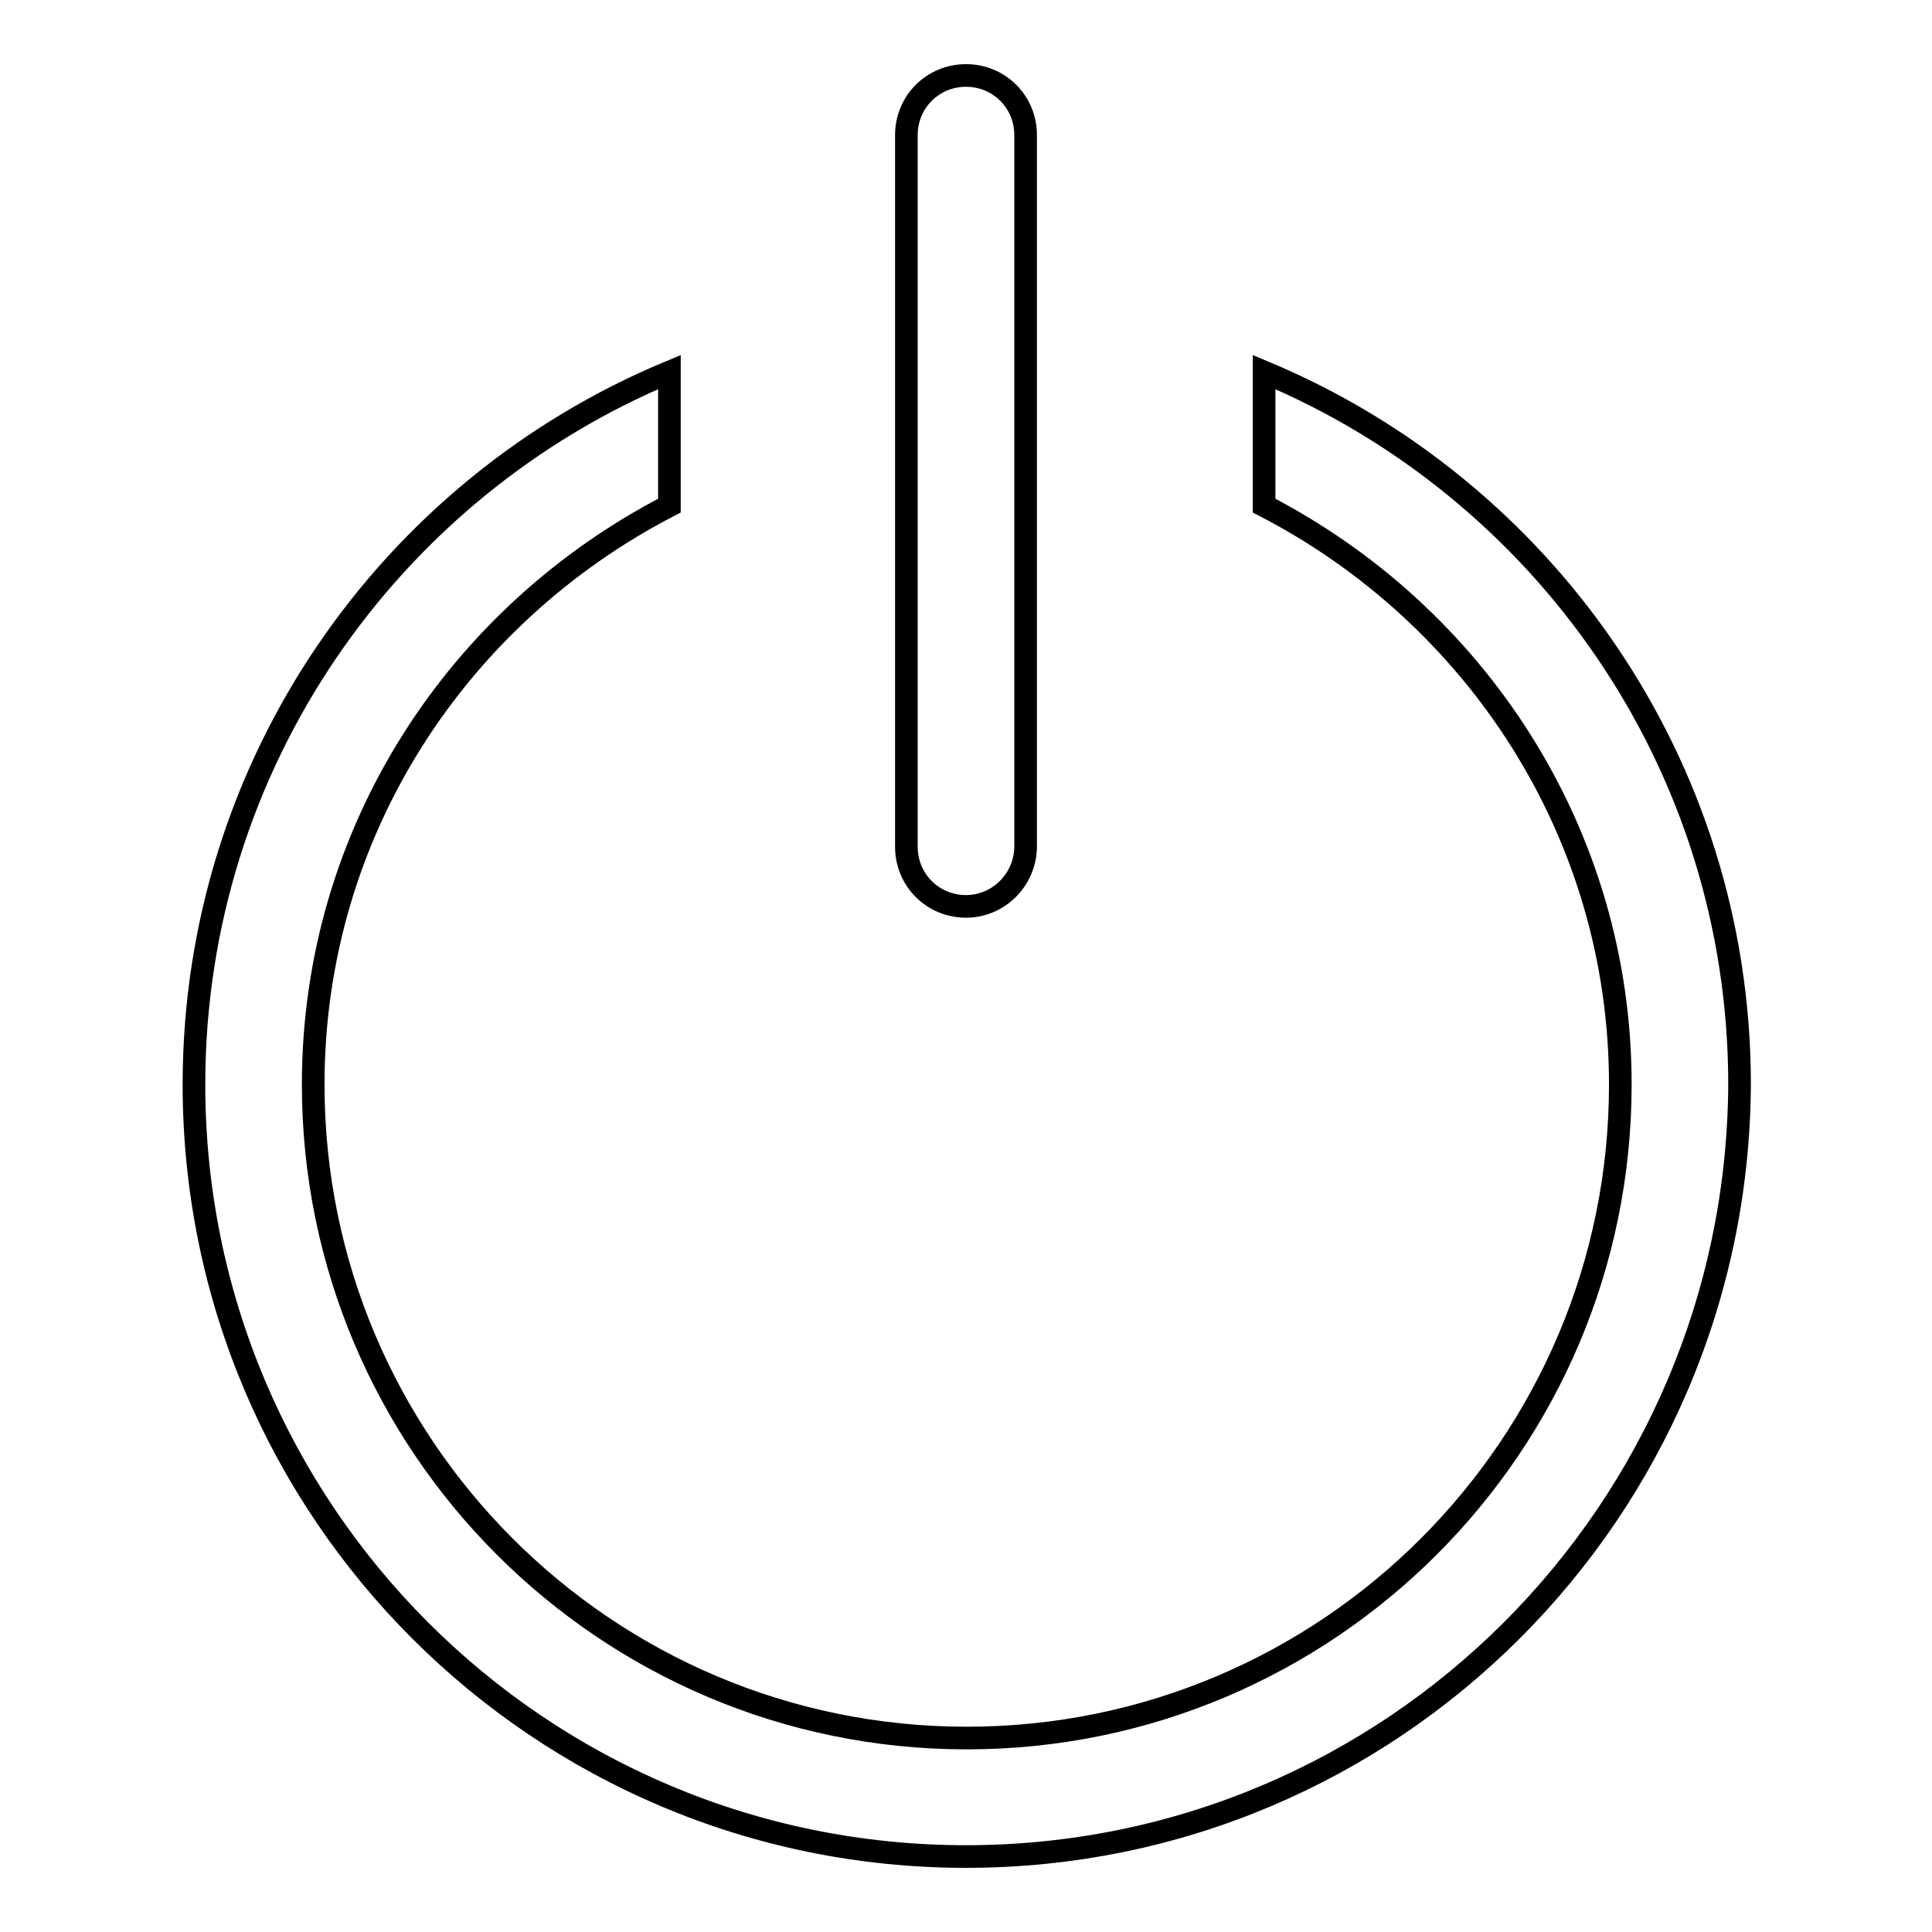
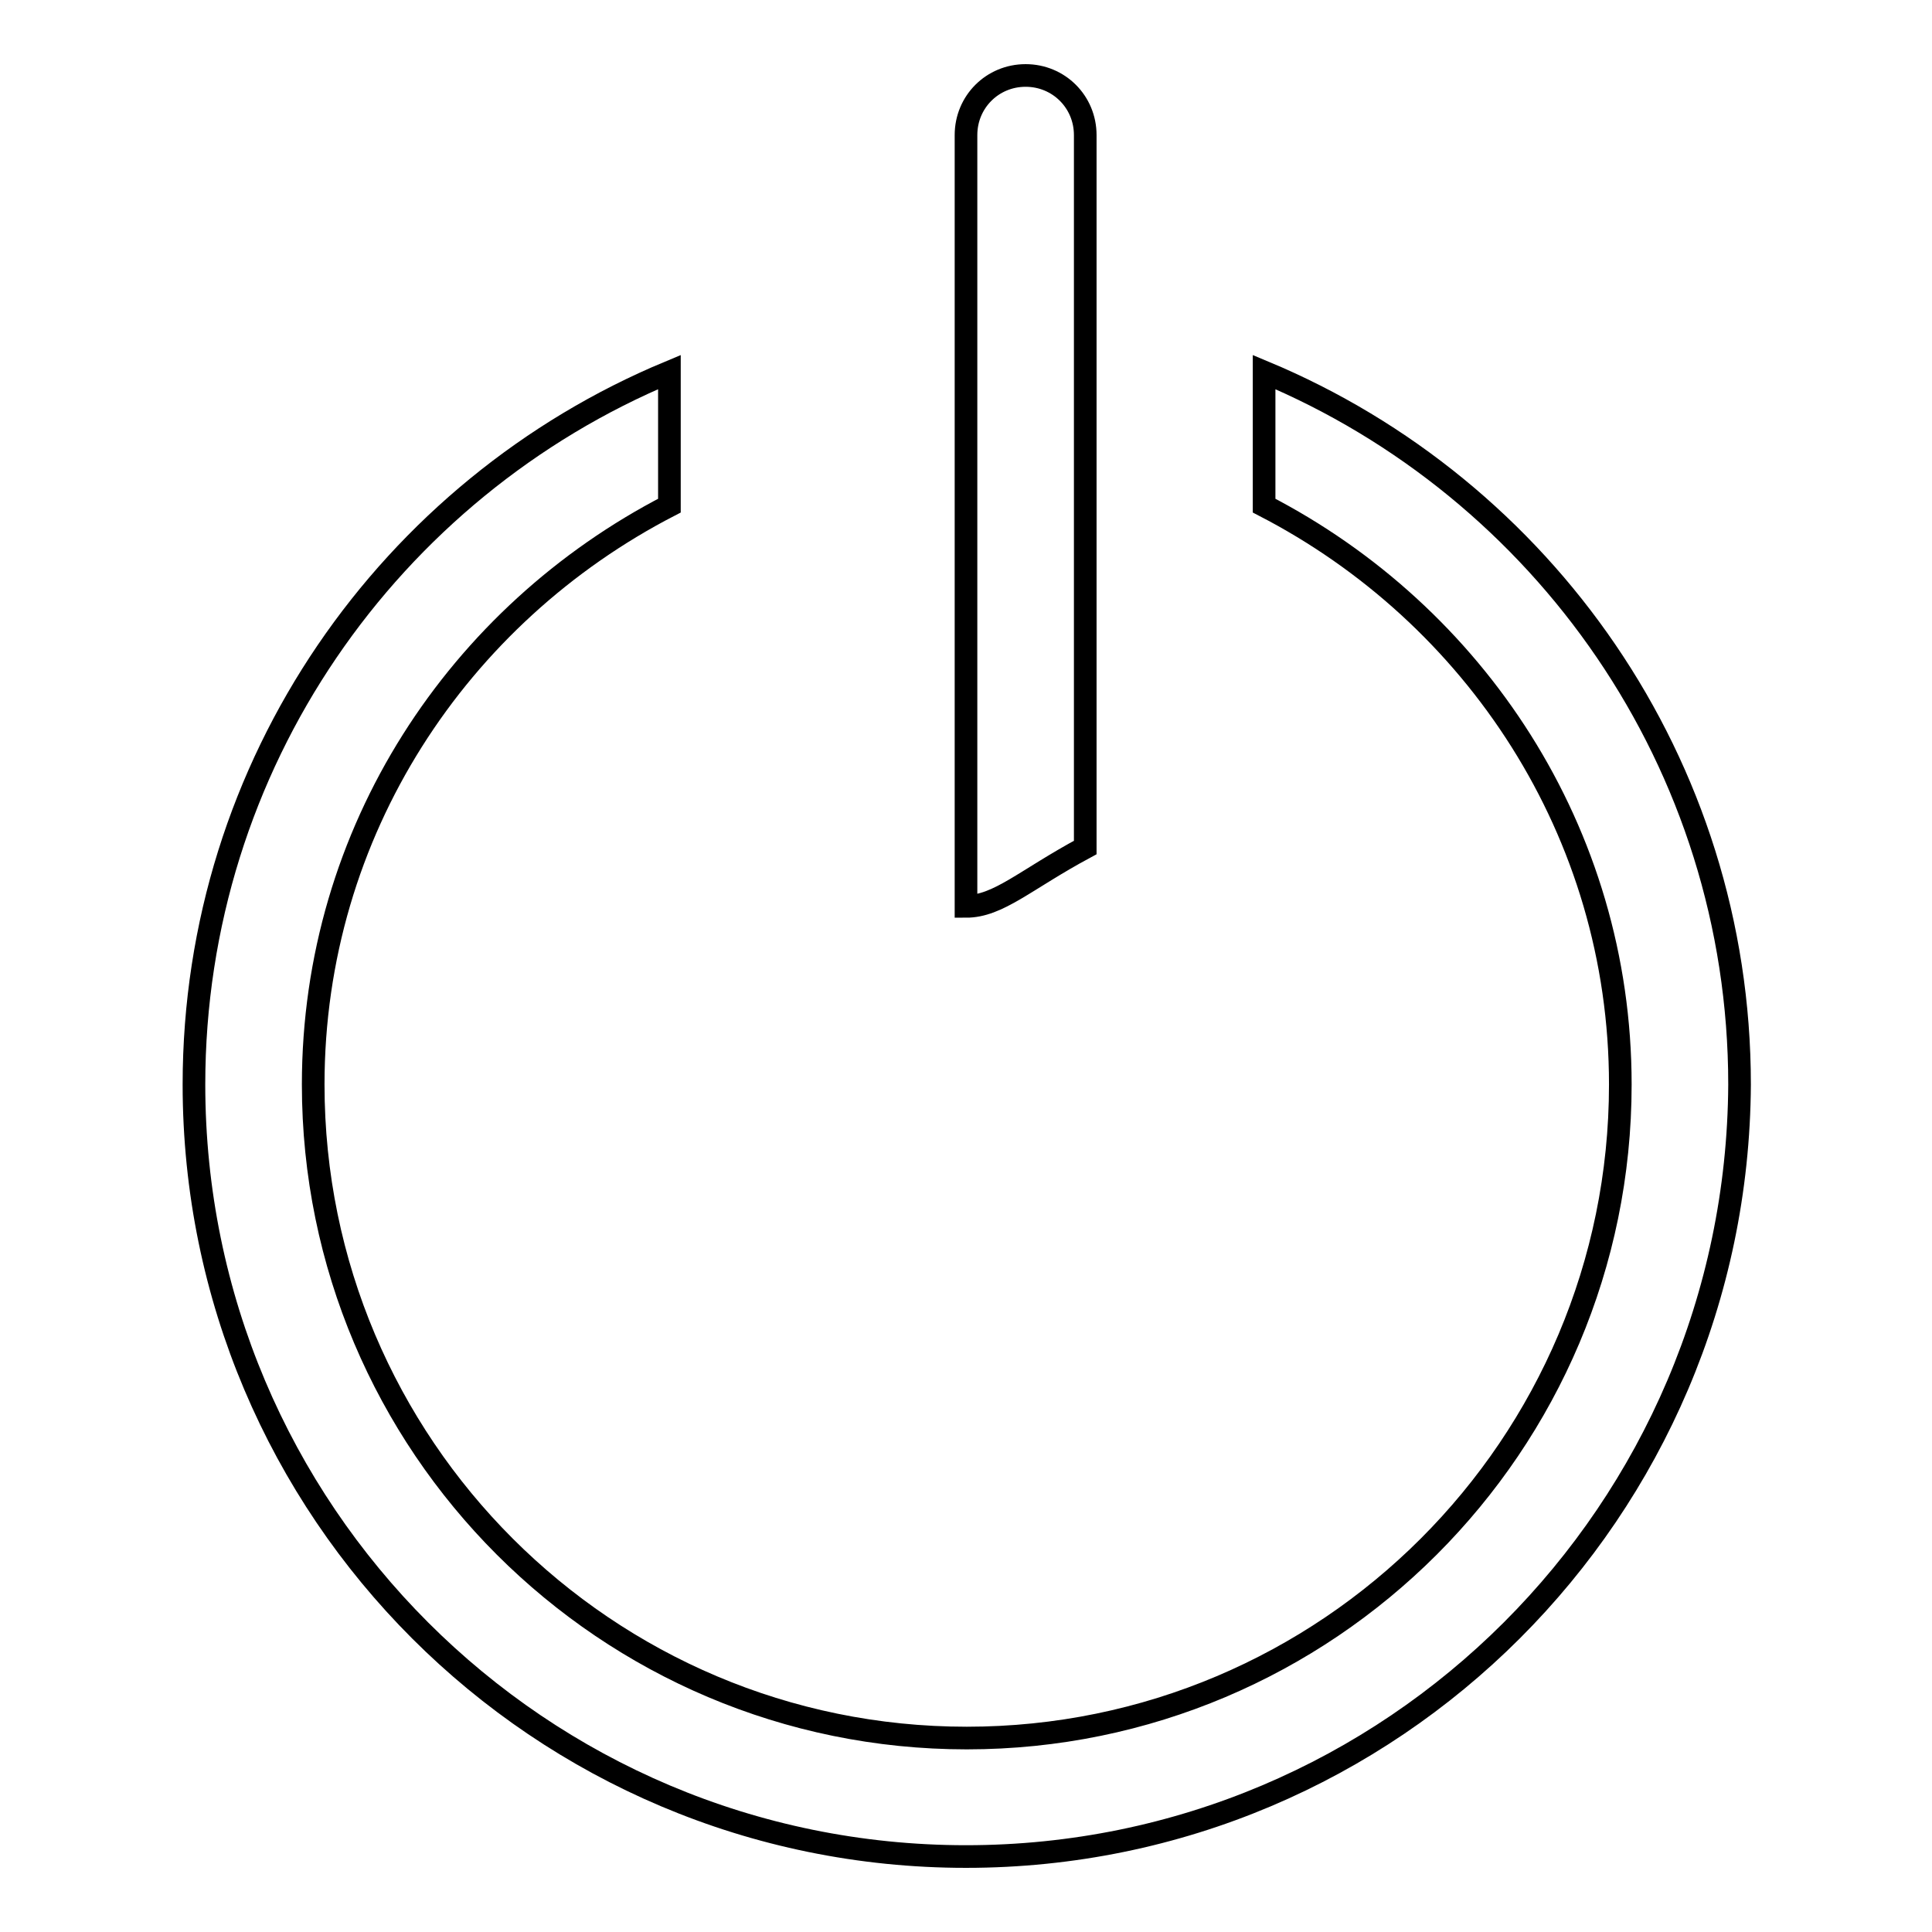
<svg xmlns="http://www.w3.org/2000/svg" version="1.1" x="0px" y="0px" viewBox="0 0 256 256" enable-background="new 0 0 256 256" xml:space="preserve">
  <g>
    <g>
-       <path stroke-width="3" fill-opacity="0" stroke="#000000" d="M128,246c-56.5,0-102.3-45.8-102.3-102.3c0-42.5,26-79,63-94.4v17.7c-27.9,14.4-47.2,43.1-47.2,76.7c0,47.8,38.8,86.6,86.6,86.6s86.6-38.8,86.6-86.6c0-33.5-19.3-62.3-47.2-76.7V49.3c36.9,15.4,63,51.8,63,94.4C230.2,200.2,184.5,246,128,246z M128,120.1c-4.4,0-7.9-3.5-7.9-7.9V17.9c0-4.4,3.5-7.9,7.9-7.9c4.4,0,7.9,3.5,7.9,7.9v94.4C135.8,116.6,132.3,120.1,128,120.1z" />
+       <path stroke-width="3" fill-opacity="0" stroke="#000000" d="M128,246c-56.5,0-102.3-45.8-102.3-102.3c0-42.5,26-79,63-94.4v17.7c-27.9,14.4-47.2,43.1-47.2,76.7c0,47.8,38.8,86.6,86.6,86.6s86.6-38.8,86.6-86.6c0-33.5-19.3-62.3-47.2-76.7V49.3c36.9,15.4,63,51.8,63,94.4C230.2,200.2,184.5,246,128,246z M128,120.1V17.9c0-4.4,3.5-7.9,7.9-7.9c4.4,0,7.9,3.5,7.9,7.9v94.4C135.8,116.6,132.3,120.1,128,120.1z" />
    </g>
  </g>
</svg>